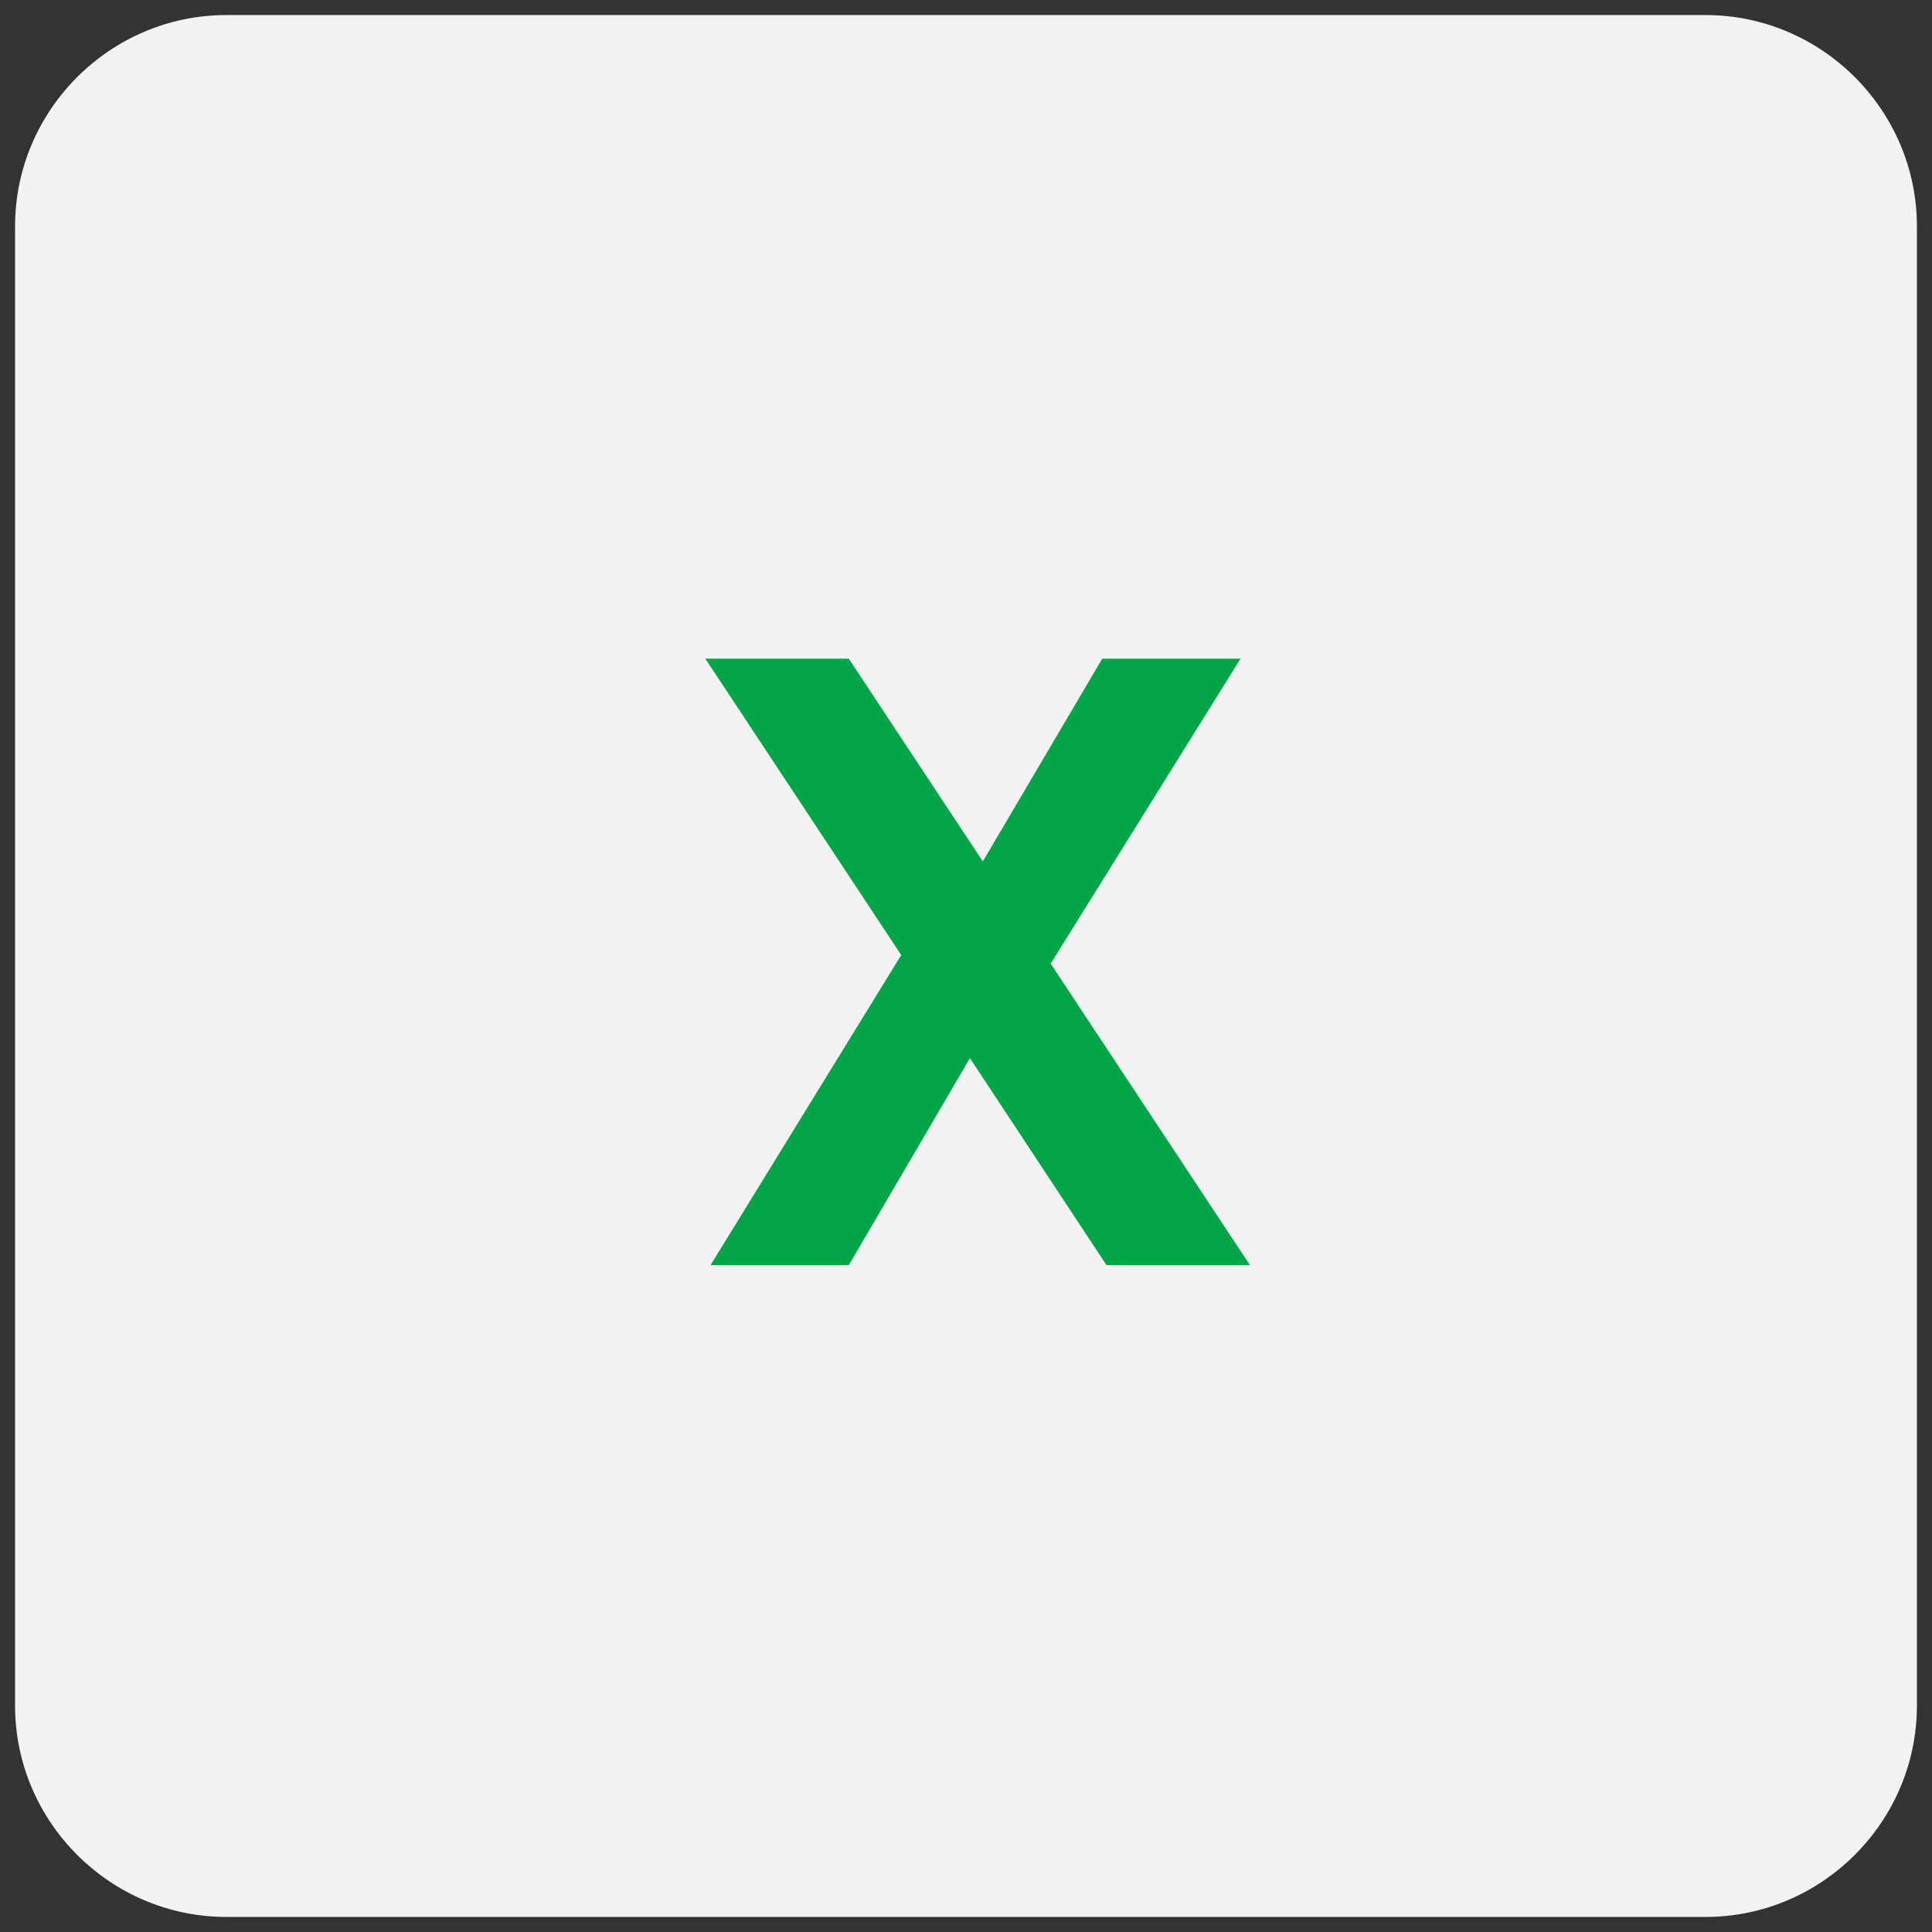
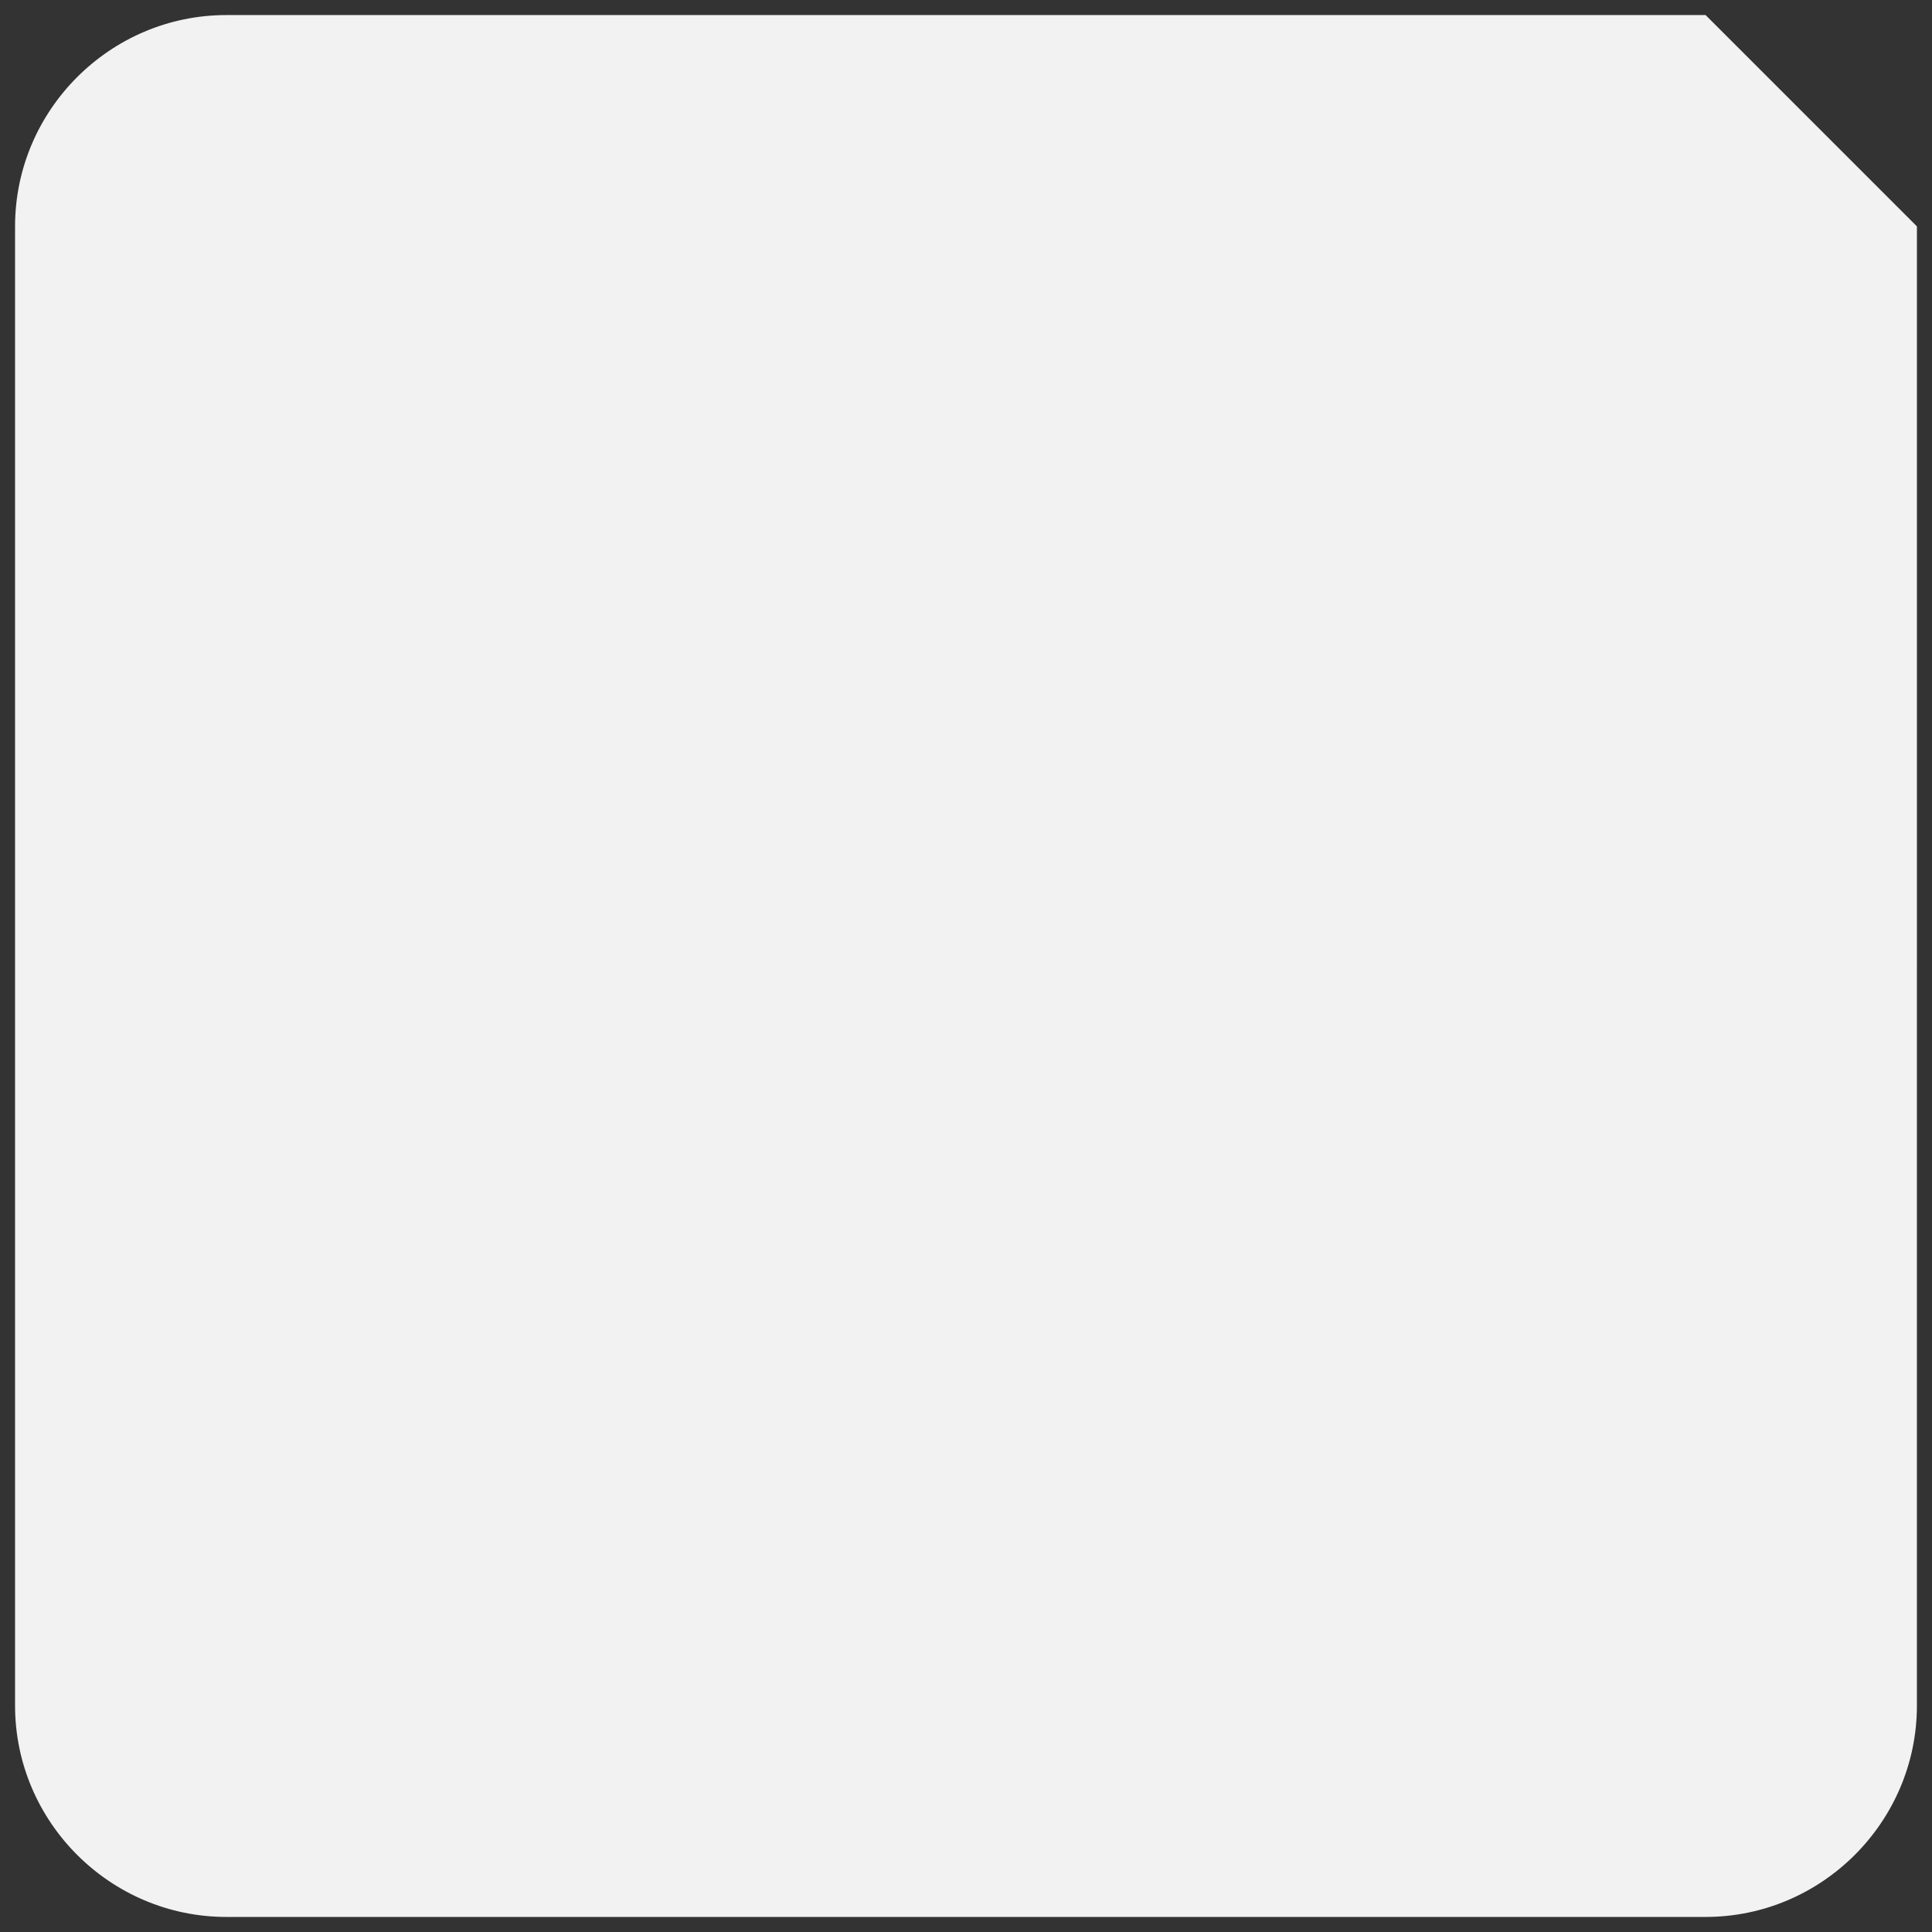
<svg xmlns="http://www.w3.org/2000/svg" width="73" height="73">
  <rect width="100%" height="100%" fill="#333333" stroke="none" />
-   <path fill="#F2F2F2" fill-rule="evenodd" d="M64.445.569H8.554C4.162.569.569 4.162.569 8.554v55.892c0 4.392 3.593 7.985 7.985 7.985h55.891c4.392 0 7.985-3.593 7.985-7.985V8.554c0-4.392-3.593-7.985-7.985-7.985z" />
-   <path fill="#02A647" fill-rule="evenodd" d="M47.229 47.803l-7.53-11.392 7.173-11.522h-5.225l-4.512 7.66-5.063-7.66h-5.42l7.4 11.198-7.205 11.716h5.225l4.576-7.822 5.161 7.822h5.42z" />
+   <path fill="#F2F2F2" fill-rule="evenodd" d="M64.445.569H8.554C4.162.569.569 4.162.569 8.554v55.892c0 4.392 3.593 7.985 7.985 7.985h55.891c4.392 0 7.985-3.593 7.985-7.985V8.554z" />
</svg>